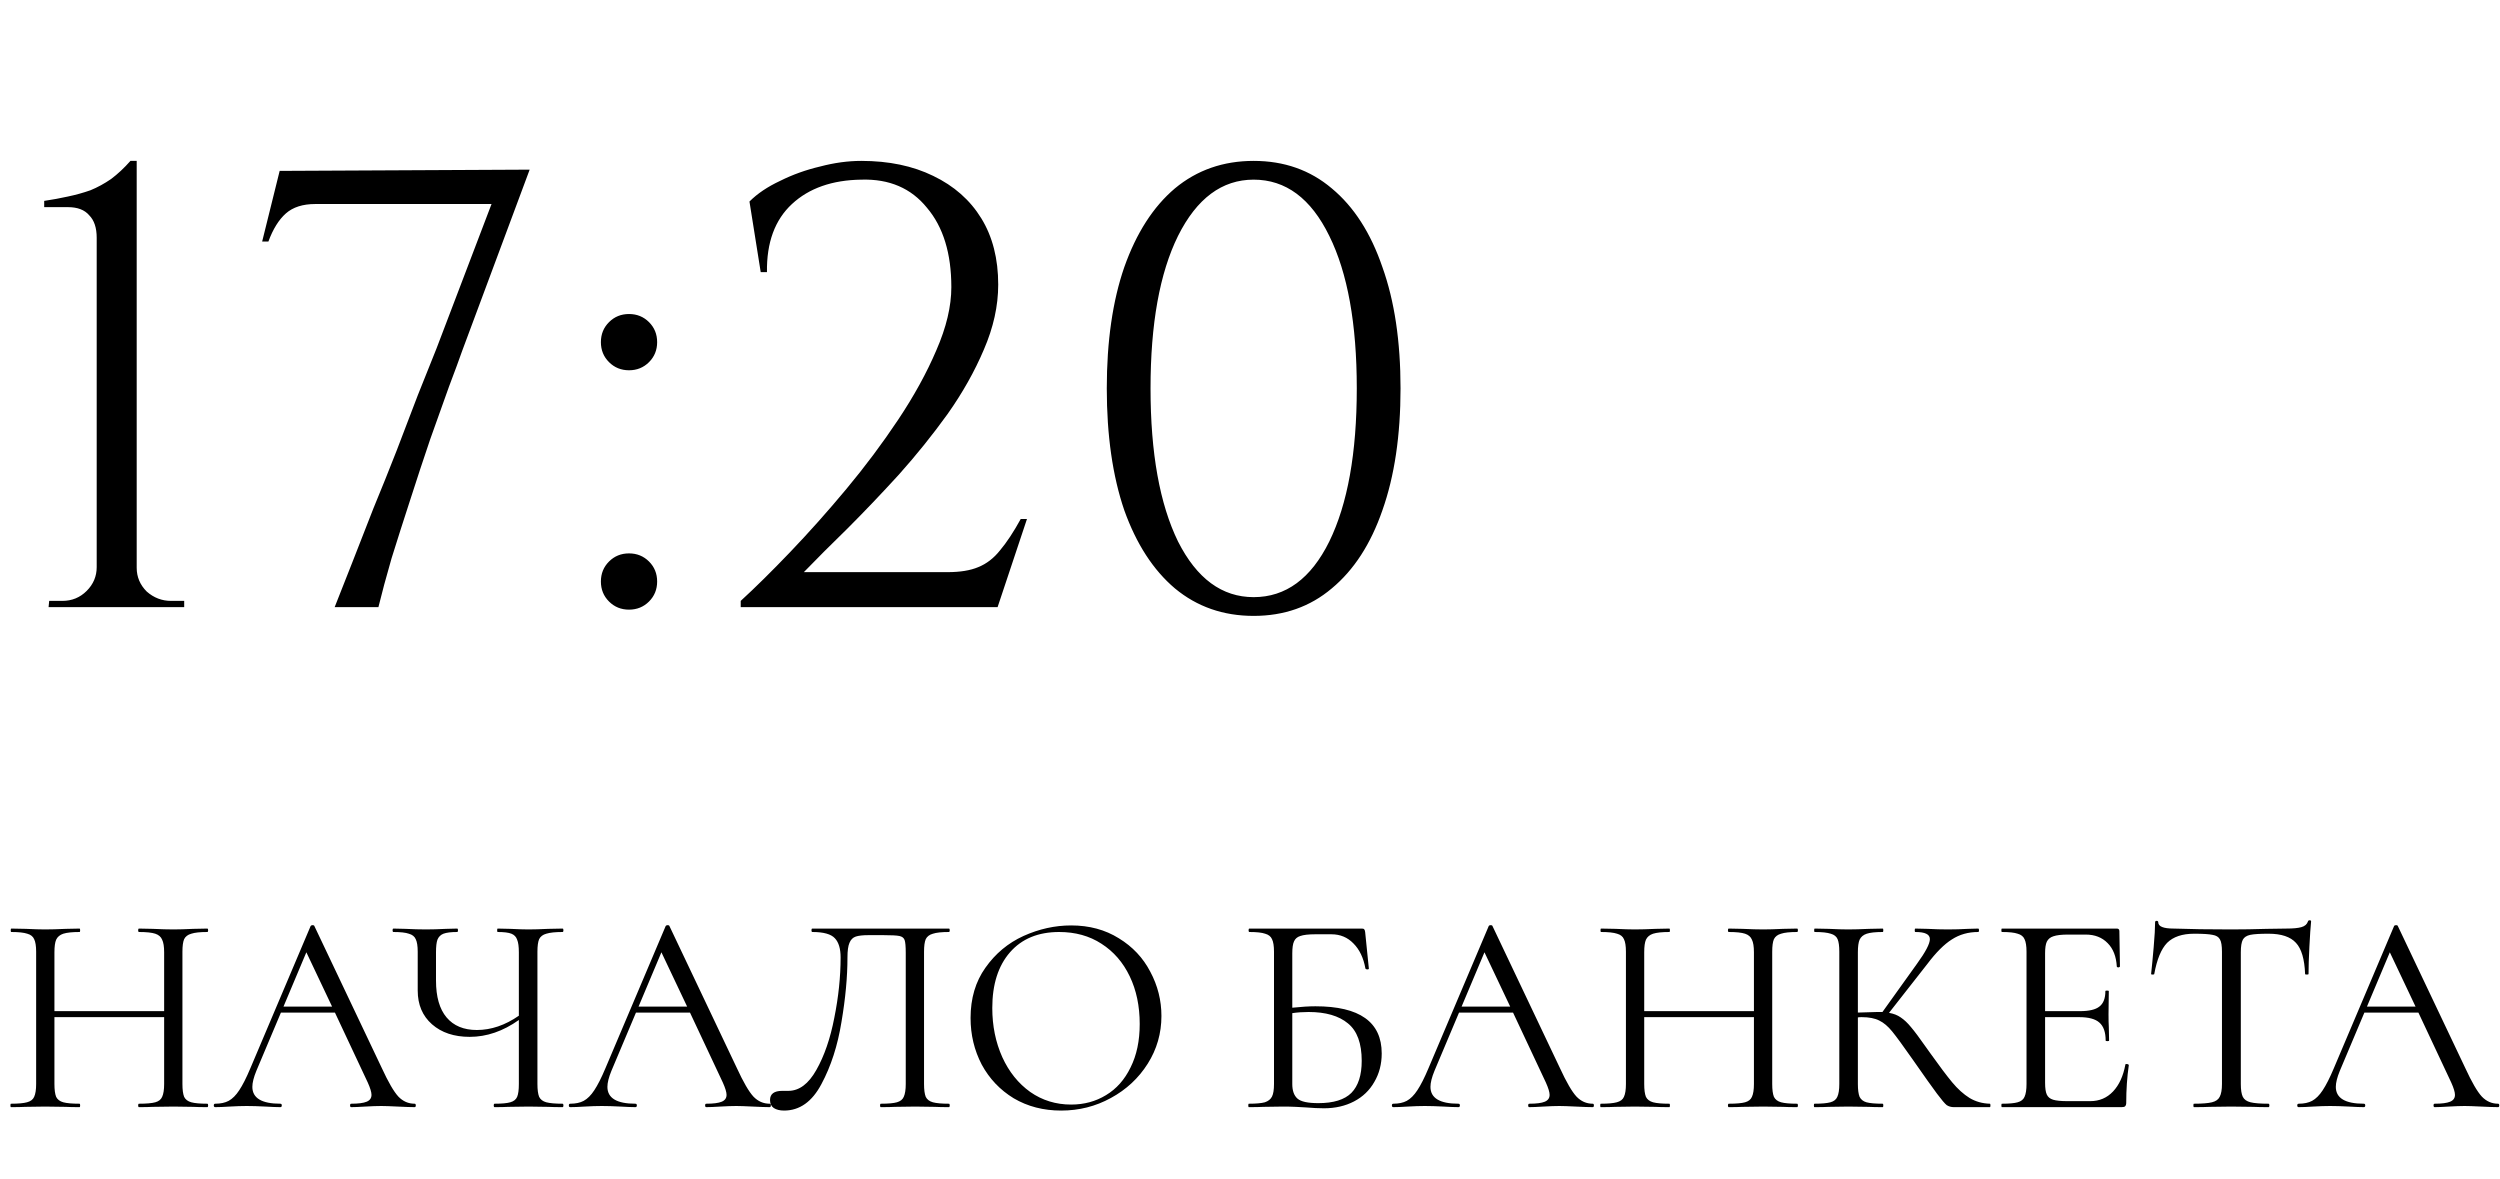
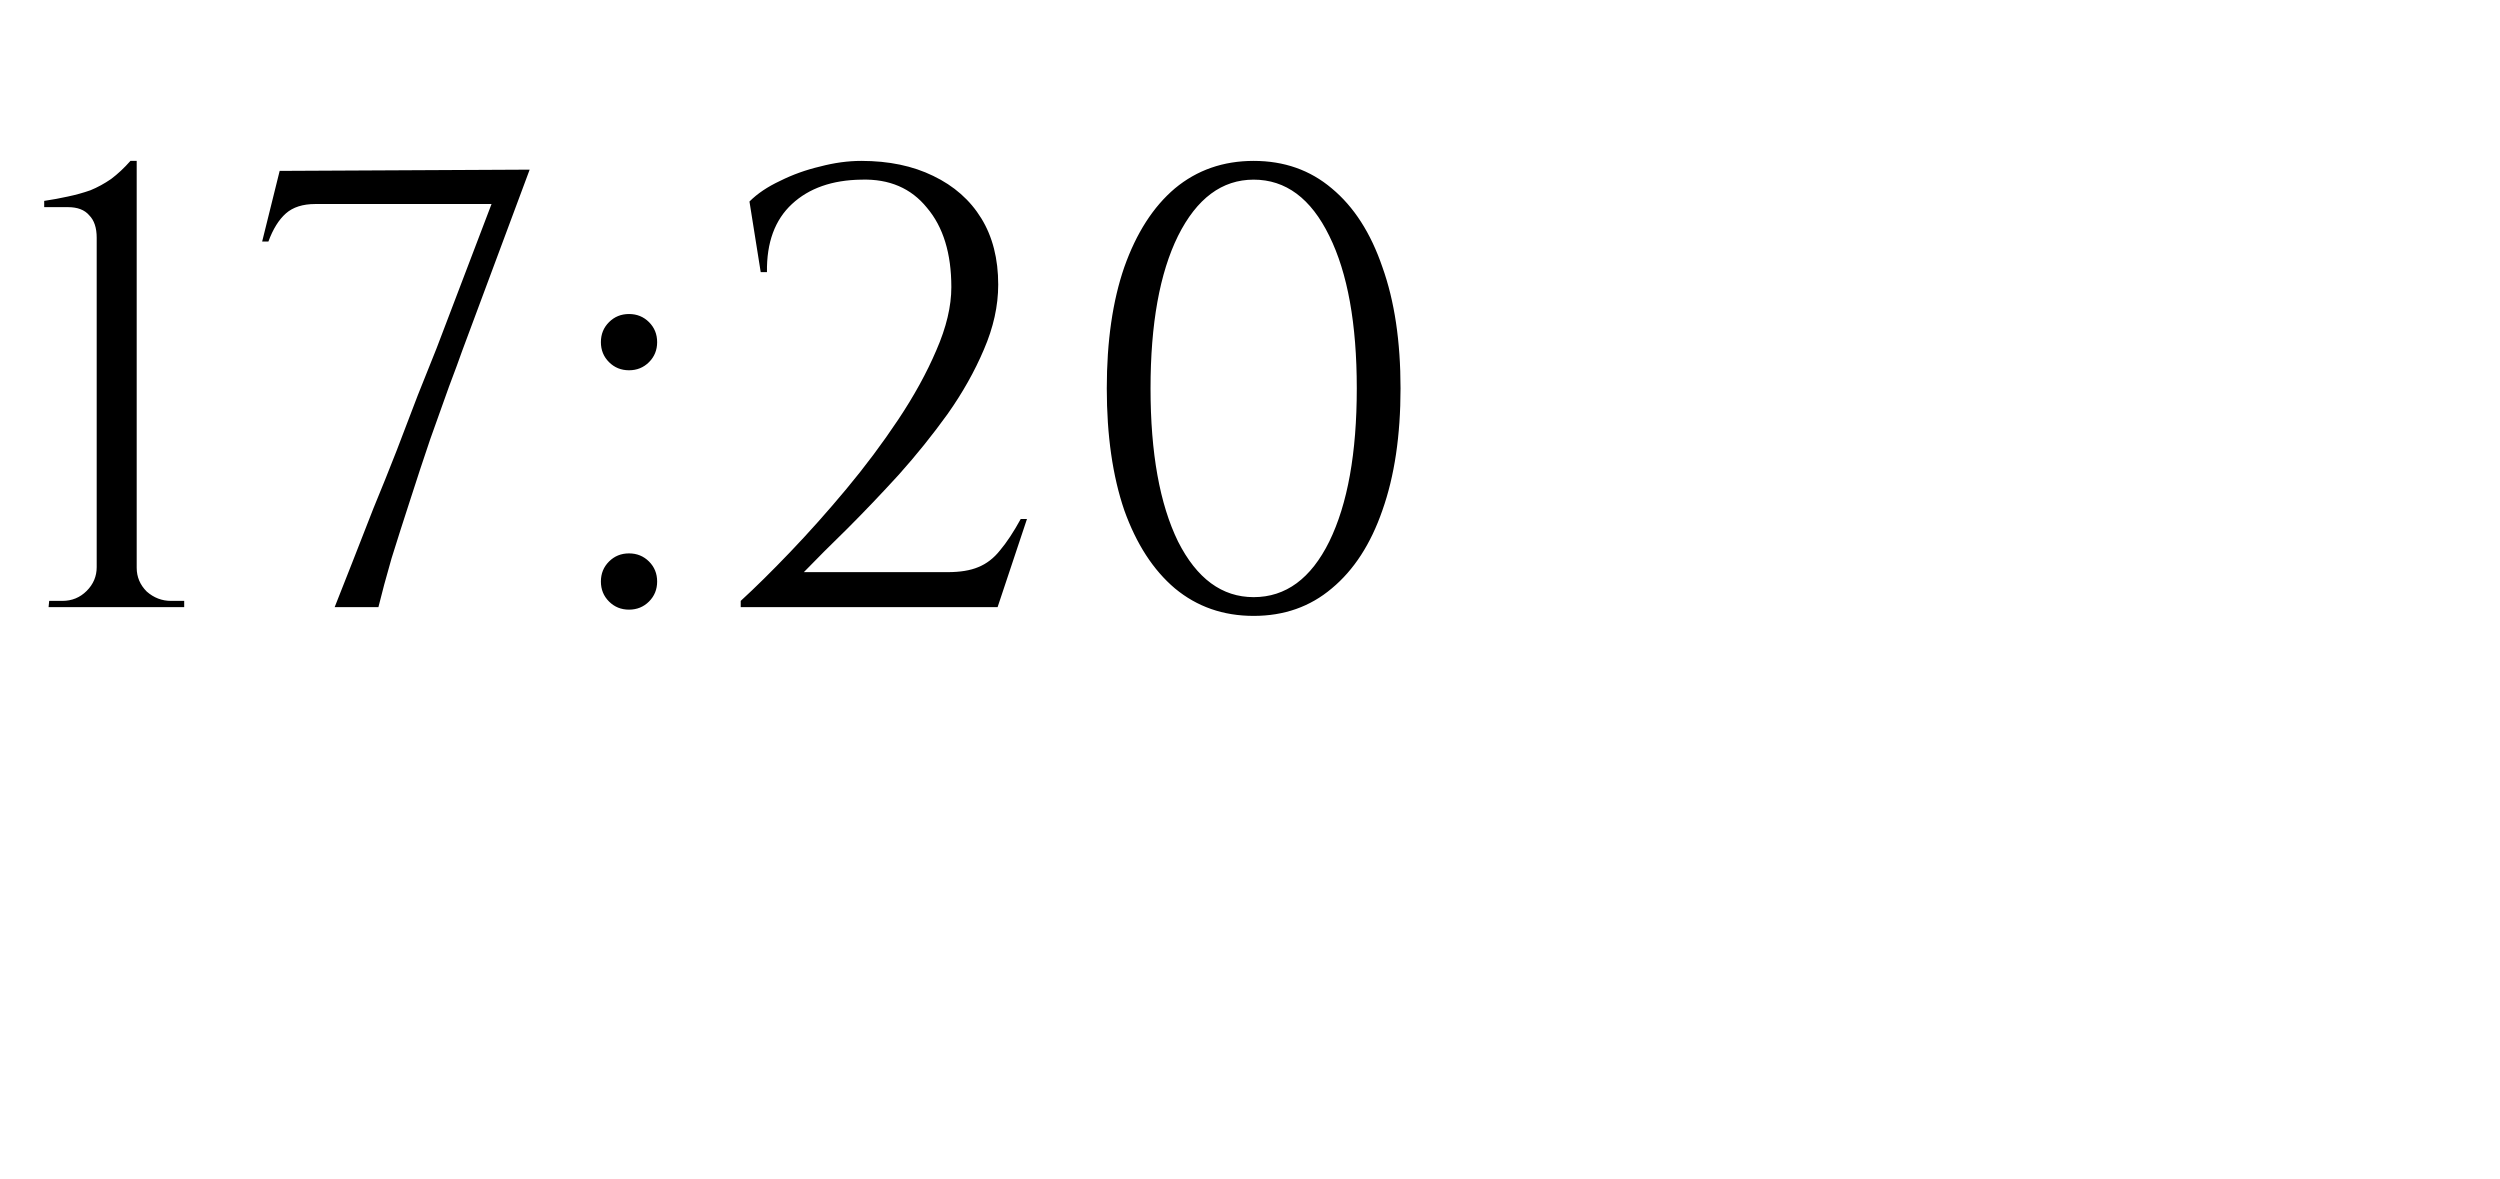
<svg xmlns="http://www.w3.org/2000/svg" width="140" height="66" viewBox="0 0 140 66" fill="none">
-   <path d="M11.608 61.808C11.64 61.808 11.656 61.84 11.656 61.904C11.656 61.968 11.64 62 11.608 62C11.277 62 11.016 61.995 10.824 61.984L9.72 61.968L8.552 61.984C8.36 61.995 8.104 62 7.784 62C7.752 62 7.736 61.968 7.736 61.904C7.736 61.84 7.752 61.808 7.784 61.808C8.2 61.808 8.504 61.781 8.696 61.728C8.888 61.675 9.016 61.573 9.08 61.424C9.154 61.264 9.192 61.024 9.192 60.704V56.96H3.048V60.704C3.048 61.024 3.08 61.264 3.144 61.424C3.218 61.573 3.352 61.675 3.544 61.728C3.736 61.781 4.04 61.808 4.456 61.808C4.477 61.808 4.488 61.84 4.488 61.904C4.488 61.968 4.477 62 4.456 62C4.125 62 3.864 61.995 3.672 61.984L2.52 61.968L1.416 61.984C1.224 61.995 0.957 62 0.616 62C0.594 62 0.584 61.968 0.584 61.904C0.584 61.84 0.594 61.808 0.616 61.808C1.021 61.808 1.32 61.781 1.512 61.728C1.714 61.675 1.848 61.573 1.912 61.424C1.986 61.264 2.024 61.024 2.024 60.704V53.296C2.024 52.976 1.986 52.741 1.912 52.592C1.848 52.443 1.72 52.341 1.528 52.288C1.336 52.224 1.037 52.192 0.632 52.192C0.61 52.192 0.6 52.16 0.6 52.096C0.6 52.032 0.61 52 0.632 52L1.448 52.016C1.896 52.037 2.253 52.048 2.52 52.048C2.829 52.048 3.218 52.037 3.688 52.016L4.456 52C4.477 52 4.488 52.032 4.488 52.096C4.488 52.16 4.477 52.192 4.456 52.192C4.05 52.192 3.746 52.224 3.544 52.288C3.352 52.352 3.218 52.464 3.144 52.624C3.08 52.773 3.048 53.008 3.048 53.328V56.624H9.192V53.328C9.192 53.008 9.154 52.773 9.08 52.624C9.016 52.464 8.888 52.352 8.696 52.288C8.504 52.224 8.2 52.192 7.784 52.192C7.752 52.192 7.736 52.16 7.736 52.096C7.736 52.032 7.752 52 7.784 52L8.552 52.016C9.021 52.037 9.41 52.048 9.72 52.048C10.008 52.048 10.376 52.037 10.824 52.016L11.608 52C11.64 52 11.656 52.032 11.656 52.096C11.656 52.16 11.64 52.192 11.608 52.192C11.202 52.192 10.904 52.224 10.712 52.288C10.52 52.341 10.386 52.443 10.312 52.592C10.248 52.741 10.216 52.976 10.216 53.296V60.704C10.216 61.024 10.248 61.264 10.312 61.424C10.386 61.573 10.52 61.675 10.712 61.728C10.904 61.781 11.202 61.808 11.608 61.808ZM23.22 61.808C23.263 61.808 23.284 61.84 23.284 61.904C23.284 61.968 23.263 62 23.22 62C23.018 62 22.703 61.989 22.276 61.968C21.85 61.947 21.54 61.936 21.348 61.936C21.114 61.936 20.815 61.947 20.452 61.968C20.111 61.989 19.85 62 19.668 62C19.626 62 19.604 61.968 19.604 61.904C19.604 61.84 19.626 61.808 19.668 61.808C20.063 61.808 20.351 61.771 20.532 61.696C20.714 61.621 20.804 61.493 20.804 61.312C20.804 61.163 20.735 60.933 20.596 60.624L18.756 56.704H15.732L14.356 59.968C14.207 60.331 14.132 60.629 14.132 60.864C14.132 61.493 14.655 61.808 15.7 61.808C15.754 61.808 15.78 61.84 15.78 61.904C15.78 61.968 15.754 62 15.7 62C15.508 62 15.231 61.989 14.868 61.968C14.463 61.947 14.111 61.936 13.812 61.936C13.535 61.936 13.215 61.947 12.852 61.968C12.532 61.989 12.266 62 12.052 62C11.999 62 11.972 61.968 11.972 61.904C11.972 61.84 11.999 61.808 12.052 61.808C12.351 61.808 12.602 61.755 12.804 61.648C13.018 61.531 13.215 61.333 13.396 61.056C13.588 60.768 13.796 60.357 14.02 59.824L17.396 51.856C17.418 51.824 17.455 51.808 17.508 51.808C17.562 51.808 17.594 51.824 17.604 51.856L21.38 59.808C21.743 60.597 22.052 61.131 22.308 61.408C22.564 61.675 22.868 61.808 23.22 61.808ZM15.876 56.368H18.596L17.156 53.328L15.876 56.368ZM31.504 61.808C31.536 61.808 31.552 61.84 31.552 61.904C31.552 61.968 31.536 62 31.504 62C31.174 62 30.907 61.995 30.704 61.984L29.6 61.968L28.464 61.984C28.283 61.995 28.027 62 27.696 62C27.664 62 27.648 61.968 27.648 61.904C27.648 61.84 27.664 61.808 27.696 61.808C28.102 61.808 28.395 61.781 28.576 61.728C28.768 61.675 28.896 61.573 28.96 61.424C29.024 61.275 29.056 61.035 29.056 60.704V57.12C28.171 57.749 27.253 58.064 26.304 58.064C25.43 58.064 24.726 57.829 24.192 57.36C23.659 56.891 23.392 56.261 23.392 55.472V53.296C23.392 52.976 23.355 52.741 23.28 52.592C23.216 52.443 23.088 52.341 22.896 52.288C22.715 52.224 22.427 52.192 22.032 52.192C22 52.192 21.984 52.16 21.984 52.096C21.984 52.032 22 52 22.032 52L22.704 52.016C23.131 52.037 23.515 52.048 23.856 52.048C24.176 52.048 24.549 52.037 24.976 52.016L25.6 52C25.632 52 25.648 52.032 25.648 52.096C25.648 52.16 25.632 52.192 25.6 52.192C25.259 52.192 25.003 52.224 24.832 52.288C24.672 52.352 24.56 52.464 24.496 52.624C24.443 52.773 24.416 53.008 24.416 53.328V54.912C24.416 55.819 24.613 56.507 25.008 56.976C25.403 57.445 25.968 57.68 26.704 57.68C27.504 57.68 28.288 57.413 29.056 56.88V53.328C29.056 53.008 29.024 52.773 28.96 52.624C28.907 52.464 28.8 52.352 28.64 52.288C28.48 52.224 28.224 52.192 27.872 52.192C27.851 52.192 27.84 52.16 27.84 52.096C27.84 52.032 27.851 52 27.872 52L28.576 52.016C29.003 52.037 29.344 52.048 29.6 52.048C29.888 52.048 30.256 52.037 30.704 52.016L31.504 52C31.536 52 31.552 52.032 31.552 52.096C31.552 52.16 31.536 52.192 31.504 52.192C31.099 52.192 30.795 52.224 30.592 52.288C30.4 52.341 30.267 52.443 30.192 52.592C30.128 52.741 30.096 52.976 30.096 53.296V60.704C30.096 61.024 30.128 61.264 30.192 61.424C30.267 61.573 30.4 61.675 30.592 61.728C30.795 61.781 31.099 61.808 31.504 61.808ZM43.103 61.808C43.146 61.808 43.167 61.84 43.167 61.904C43.167 61.968 43.146 62 43.103 62C42.901 62 42.586 61.989 42.159 61.968C41.733 61.947 41.423 61.936 41.231 61.936C40.997 61.936 40.698 61.947 40.335 61.968C39.994 61.989 39.733 62 39.551 62C39.509 62 39.487 61.968 39.487 61.904C39.487 61.84 39.509 61.808 39.551 61.808C39.946 61.808 40.234 61.771 40.415 61.696C40.597 61.621 40.687 61.493 40.687 61.312C40.687 61.163 40.618 60.933 40.479 60.624L38.639 56.704H35.615L34.239 59.968C34.09 60.331 34.015 60.629 34.015 60.864C34.015 61.493 34.538 61.808 35.583 61.808C35.637 61.808 35.663 61.84 35.663 61.904C35.663 61.968 35.637 62 35.583 62C35.391 62 35.114 61.989 34.751 61.968C34.346 61.947 33.994 61.936 33.695 61.936C33.418 61.936 33.098 61.947 32.735 61.968C32.415 61.989 32.149 62 31.935 62C31.882 62 31.855 61.968 31.855 61.904C31.855 61.84 31.882 61.808 31.935 61.808C32.234 61.808 32.485 61.755 32.687 61.648C32.901 61.531 33.098 61.333 33.279 61.056C33.471 60.768 33.679 60.357 33.903 59.824L37.279 51.856C37.301 51.824 37.338 51.808 37.391 51.808C37.445 51.808 37.477 51.824 37.487 51.856L41.263 59.808C41.626 60.597 41.935 61.131 42.191 61.408C42.447 61.675 42.751 61.808 43.103 61.808ZM35.759 56.368H38.479L37.039 53.328L35.759 56.368ZM43.906 62.192C43.671 62.192 43.479 62.144 43.33 62.048C43.191 61.952 43.122 61.803 43.122 61.6C43.122 61.259 43.351 61.088 43.81 61.088H44.146C44.754 61.088 45.276 60.699 45.714 59.92C46.162 59.131 46.498 58.155 46.722 56.992C46.956 55.829 47.074 54.704 47.074 53.616C47.074 53.125 46.967 52.768 46.754 52.544C46.54 52.309 46.119 52.192 45.49 52.192C45.458 52.192 45.442 52.16 45.442 52.096C45.442 52.032 45.458 52 45.49 52H53.138C53.17 52 53.186 52.032 53.186 52.096C53.186 52.16 53.17 52.192 53.138 52.192C52.732 52.192 52.434 52.224 52.242 52.288C52.05 52.341 51.916 52.443 51.842 52.592C51.778 52.741 51.746 52.976 51.746 53.296V60.704C51.746 61.024 51.778 61.264 51.842 61.424C51.916 61.573 52.05 61.675 52.242 61.728C52.434 61.781 52.732 61.808 53.138 61.808C53.17 61.808 53.186 61.84 53.186 61.904C53.186 61.968 53.17 62 53.138 62C52.807 62 52.546 61.995 52.354 61.984L51.25 61.968L50.114 61.984C49.922 61.995 49.66 62 49.33 62C49.298 62 49.282 61.968 49.282 61.904C49.282 61.84 49.298 61.808 49.33 61.808C49.746 61.808 50.044 61.781 50.226 61.728C50.418 61.675 50.546 61.573 50.61 61.424C50.684 61.264 50.722 61.024 50.722 60.704V53.36C50.722 52.997 50.7 52.757 50.658 52.64C50.615 52.523 50.519 52.448 50.37 52.416C50.22 52.384 49.916 52.368 49.458 52.368H48.642C48.322 52.368 48.082 52.395 47.922 52.448C47.762 52.501 47.644 52.619 47.57 52.8C47.495 52.971 47.458 53.243 47.458 53.616C47.458 54.704 47.346 55.909 47.122 57.232C46.908 58.555 46.535 59.712 46.002 60.704C45.479 61.696 44.78 62.192 43.906 62.192ZM59.424 62.192C58.432 62.192 57.547 61.963 56.768 61.504C56 61.035 55.403 60.405 54.976 59.616C54.56 58.816 54.352 57.947 54.352 57.008C54.352 55.909 54.63 54.971 55.184 54.192C55.739 53.403 56.448 52.811 57.312 52.416C58.187 52.021 59.078 51.824 59.984 51.824C60.998 51.824 61.888 52.064 62.656 52.544C63.424 53.013 64.011 53.637 64.416 54.416C64.832 55.195 65.04 56.021 65.04 56.896C65.04 57.867 64.784 58.757 64.272 59.568C63.76 60.379 63.072 61.019 62.208 61.488C61.355 61.957 60.427 62.192 59.424 62.192ZM59.984 61.856C60.709 61.856 61.36 61.68 61.936 61.328C62.523 60.976 62.981 60.459 63.312 59.776C63.654 59.093 63.824 58.283 63.824 57.344C63.824 56.341 63.638 55.451 63.264 54.672C62.891 53.893 62.363 53.285 61.68 52.848C61.008 52.411 60.219 52.192 59.312 52.192C58.139 52.192 57.221 52.571 56.56 53.328C55.899 54.085 55.568 55.125 55.568 56.448C55.568 57.451 55.755 58.368 56.128 59.2C56.502 60.021 57.024 60.672 57.696 61.152C58.368 61.621 59.131 61.856 59.984 61.856ZM73.664 56.352C76.139 56.352 77.376 57.232 77.376 58.992C77.376 59.589 77.237 60.123 76.96 60.592C76.694 61.061 76.315 61.424 75.824 61.68C75.334 61.936 74.773 62.064 74.144 62.064C73.856 62.064 73.52 62.048 73.136 62.016C72.976 62.005 72.784 61.995 72.56 61.984C72.336 61.973 72.096 61.968 71.84 61.968L70.752 61.984C70.56 61.995 70.288 62 69.936 62C69.915 62 69.904 61.968 69.904 61.904C69.904 61.84 69.915 61.808 69.936 61.808C70.341 61.808 70.64 61.781 70.832 61.728C71.024 61.664 71.157 61.557 71.232 61.408C71.307 61.259 71.344 61.024 71.344 60.704V53.296C71.344 52.976 71.307 52.741 71.232 52.592C71.168 52.443 71.04 52.341 70.848 52.288C70.667 52.224 70.374 52.192 69.968 52.192C69.936 52.192 69.92 52.16 69.92 52.096C69.92 52.032 69.936 52 69.968 52H76.272C76.336 52 76.379 52.016 76.4 52.048C76.421 52.069 76.438 52.117 76.448 52.192L76.656 54.24C76.656 54.272 76.629 54.288 76.576 54.288C76.523 54.288 76.486 54.272 76.464 54.24C76.358 53.643 76.133 53.173 75.792 52.832C75.462 52.491 75.051 52.32 74.56 52.32H73.648C73.275 52.32 72.998 52.352 72.816 52.416C72.645 52.469 72.528 52.571 72.464 52.72C72.4 52.859 72.368 53.083 72.368 53.392V56.432C72.87 56.379 73.302 56.352 73.664 56.352ZM73.824 61.776C74.677 61.776 75.296 61.584 75.68 61.2C76.064 60.805 76.256 60.208 76.256 59.408C76.256 58.427 76 57.728 75.488 57.312C74.976 56.885 74.24 56.672 73.28 56.672C72.96 56.672 72.656 56.693 72.368 56.736V60.704C72.368 61.077 72.464 61.349 72.656 61.52C72.848 61.691 73.237 61.776 73.824 61.776ZM89.194 61.808C89.237 61.808 89.258 61.84 89.258 61.904C89.258 61.968 89.237 62 89.194 62C88.991 62 88.677 61.989 88.25 61.968C87.823 61.947 87.514 61.936 87.322 61.936C87.087 61.936 86.789 61.947 86.426 61.968C86.085 61.989 85.823 62 85.642 62C85.599 62 85.578 61.968 85.578 61.904C85.578 61.84 85.599 61.808 85.642 61.808C86.037 61.808 86.325 61.771 86.506 61.696C86.687 61.621 86.778 61.493 86.778 61.312C86.778 61.163 86.709 60.933 86.57 60.624L84.73 56.704H81.706L80.33 59.968C80.181 60.331 80.106 60.629 80.106 60.864C80.106 61.493 80.629 61.808 81.674 61.808C81.727 61.808 81.754 61.84 81.754 61.904C81.754 61.968 81.727 62 81.674 62C81.482 62 81.205 61.989 80.842 61.968C80.437 61.947 80.085 61.936 79.786 61.936C79.509 61.936 79.189 61.947 78.826 61.968C78.506 61.989 78.239 62 78.026 62C77.973 62 77.946 61.968 77.946 61.904C77.946 61.84 77.973 61.808 78.026 61.808C78.325 61.808 78.575 61.755 78.778 61.648C78.991 61.531 79.189 61.333 79.37 61.056C79.562 60.768 79.77 60.357 79.994 59.824L83.37 51.856C83.391 51.824 83.429 51.808 83.482 51.808C83.535 51.808 83.567 51.824 83.578 51.856L87.354 59.808C87.717 60.597 88.026 61.131 88.282 61.408C88.538 61.675 88.842 61.808 89.194 61.808ZM81.85 56.368H84.57L83.13 53.328L81.85 56.368ZM100.636 61.808C100.668 61.808 100.684 61.84 100.684 61.904C100.684 61.968 100.668 62 100.636 62C100.306 62 100.044 61.995 99.852 61.984L98.748 61.968L97.58 61.984C97.388 61.995 97.132 62 96.812 62C96.78 62 96.764 61.968 96.764 61.904C96.764 61.84 96.78 61.808 96.812 61.808C97.228 61.808 97.532 61.781 97.724 61.728C97.916 61.675 98.044 61.573 98.108 61.424C98.183 61.264 98.22 61.024 98.22 60.704V56.96H92.076V60.704C92.076 61.024 92.108 61.264 92.172 61.424C92.247 61.573 92.38 61.675 92.572 61.728C92.764 61.781 93.068 61.808 93.484 61.808C93.506 61.808 93.516 61.84 93.516 61.904C93.516 61.968 93.506 62 93.484 62C93.154 62 92.892 61.995 92.7 61.984L91.548 61.968L90.444 61.984C90.252 61.995 89.986 62 89.644 62C89.623 62 89.612 61.968 89.612 61.904C89.612 61.84 89.623 61.808 89.644 61.808C90.05 61.808 90.348 61.781 90.54 61.728C90.743 61.675 90.876 61.573 90.94 61.424C91.015 61.264 91.052 61.024 91.052 60.704V53.296C91.052 52.976 91.015 52.741 90.94 52.592C90.876 52.443 90.748 52.341 90.556 52.288C90.364 52.224 90.066 52.192 89.66 52.192C89.639 52.192 89.628 52.16 89.628 52.096C89.628 52.032 89.639 52 89.66 52L90.476 52.016C90.924 52.037 91.282 52.048 91.548 52.048C91.858 52.048 92.247 52.037 92.716 52.016L93.484 52C93.506 52 93.516 52.032 93.516 52.096C93.516 52.16 93.506 52.192 93.484 52.192C93.079 52.192 92.775 52.224 92.572 52.288C92.38 52.352 92.247 52.464 92.172 52.624C92.108 52.773 92.076 53.008 92.076 53.328V56.624H98.22V53.328C98.22 53.008 98.183 52.773 98.108 52.624C98.044 52.464 97.916 52.352 97.724 52.288C97.532 52.224 97.228 52.192 96.812 52.192C96.78 52.192 96.764 52.16 96.764 52.096C96.764 52.032 96.78 52 96.812 52L97.58 52.016C98.05 52.037 98.439 52.048 98.748 52.048C99.036 52.048 99.404 52.037 99.852 52.016L100.636 52C100.668 52 100.684 52.032 100.684 52.096C100.684 52.16 100.668 52.192 100.636 52.192C100.231 52.192 99.932 52.224 99.74 52.288C99.548 52.341 99.415 52.443 99.34 52.592C99.276 52.741 99.244 52.976 99.244 53.296V60.704C99.244 61.024 99.276 61.264 99.34 61.424C99.415 61.573 99.548 61.675 99.74 61.728C99.932 61.781 100.231 61.808 100.636 61.808ZM111.433 61.808C111.454 61.808 111.465 61.84 111.465 61.904C111.465 61.968 111.454 62 111.433 62H109.417C109.268 62 109.134 61.963 109.017 61.888C108.91 61.803 108.729 61.589 108.473 61.248C108.217 60.907 107.758 60.261 107.097 59.312C106.574 58.565 106.196 58.048 105.961 57.76C105.726 57.472 105.486 57.269 105.241 57.152C104.996 57.024 104.665 56.96 104.249 56.96C104.153 56.96 104.084 56.965 104.041 56.976V60.704C104.041 61.024 104.073 61.264 104.137 61.424C104.212 61.573 104.34 61.675 104.521 61.728C104.713 61.781 105.017 61.808 105.433 61.808C105.454 61.808 105.465 61.84 105.465 61.904C105.465 61.968 105.454 62 105.433 62C105.102 62 104.841 61.995 104.649 61.984L103.497 61.968L102.409 61.984C102.217 61.995 101.95 62 101.609 62C101.588 62 101.577 61.968 101.577 61.904C101.577 61.84 101.588 61.808 101.609 61.808C102.014 61.808 102.313 61.781 102.505 61.728C102.697 61.675 102.825 61.573 102.889 61.424C102.964 61.264 103.001 61.024 103.001 60.704V53.296C103.001 52.976 102.969 52.741 102.905 52.592C102.841 52.443 102.713 52.341 102.521 52.288C102.329 52.224 102.03 52.192 101.625 52.192C101.604 52.192 101.593 52.16 101.593 52.096C101.593 52.032 101.604 52 101.625 52L102.409 52.016C102.857 52.037 103.22 52.048 103.497 52.048C103.806 52.048 104.196 52.037 104.665 52.016L105.433 52C105.454 52 105.465 52.032 105.465 52.096C105.465 52.16 105.454 52.192 105.433 52.192C105.028 52.192 104.729 52.224 104.537 52.288C104.345 52.352 104.212 52.464 104.137 52.624C104.073 52.773 104.041 53.008 104.041 53.328V56.704C104.617 56.683 104.974 56.672 105.113 56.672H105.417L107.353 53.968C107.833 53.307 108.073 52.848 108.073 52.592C108.073 52.453 108.004 52.352 107.865 52.288C107.737 52.224 107.534 52.192 107.257 52.192C107.236 52.192 107.225 52.16 107.225 52.096C107.225 52.032 107.236 52 107.257 52L107.945 52.016C108.35 52.037 108.729 52.048 109.081 52.048C109.444 52.048 109.817 52.037 110.201 52.016L110.777 52C110.809 52 110.825 52.032 110.825 52.096C110.825 52.16 110.809 52.192 110.777 52.192C110.222 52.192 109.732 52.331 109.305 52.608C108.878 52.875 108.42 53.333 107.929 53.984L105.785 56.72C106.041 56.763 106.26 56.848 106.441 56.976C106.633 57.104 106.825 57.285 107.017 57.52C107.209 57.744 107.492 58.123 107.865 58.656L108.105 58.992C108.606 59.696 109.012 60.235 109.321 60.608C109.63 60.981 109.956 61.275 110.297 61.488C110.638 61.691 111.017 61.797 111.433 61.808ZM119.021 59.616C119.021 59.595 119.042 59.584 119.085 59.584C119.117 59.584 119.143 59.589 119.165 59.6C119.197 59.611 119.213 59.627 119.213 59.648C119.117 60.32 119.069 61.024 119.069 61.76C119.069 61.845 119.047 61.909 119.005 61.952C118.973 61.984 118.909 62 118.813 62H112.109C112.087 62 112.077 61.968 112.077 61.904C112.077 61.84 112.087 61.808 112.109 61.808C112.514 61.808 112.807 61.781 112.989 61.728C113.181 61.675 113.309 61.573 113.373 61.424C113.447 61.264 113.485 61.024 113.485 60.704V53.296C113.485 52.976 113.447 52.741 113.373 52.592C113.309 52.443 113.181 52.341 112.989 52.288C112.807 52.224 112.514 52.192 112.109 52.192C112.087 52.192 112.077 52.16 112.077 52.096C112.077 52.032 112.087 52 112.109 52H118.541C118.637 52 118.685 52.048 118.685 52.144L118.717 54.112C118.717 54.144 118.69 54.165 118.637 54.176C118.583 54.176 118.551 54.16 118.541 54.128C118.509 53.563 118.338 53.125 118.029 52.816C117.719 52.496 117.309 52.336 116.797 52.336H115.821C115.447 52.336 115.17 52.368 114.989 52.432C114.818 52.485 114.695 52.587 114.621 52.736C114.557 52.875 114.525 53.088 114.525 53.376V56.624H116.477C116.989 56.624 117.351 56.539 117.565 56.368C117.789 56.197 117.901 55.909 117.901 55.504C117.901 55.483 117.933 55.472 117.997 55.472C118.061 55.472 118.093 55.483 118.093 55.504L118.077 56.8C118.077 57.109 118.082 57.344 118.093 57.504L118.109 58.272C118.109 58.293 118.077 58.304 118.013 58.304C117.949 58.304 117.917 58.293 117.917 58.272C117.917 57.803 117.799 57.467 117.565 57.264C117.341 57.061 116.962 56.96 116.429 56.96H114.525V60.64C114.525 60.939 114.557 61.157 114.621 61.296C114.685 61.435 114.802 61.531 114.973 61.584C115.143 61.637 115.41 61.664 115.773 61.664H117.053C117.565 61.664 117.991 61.483 118.333 61.12C118.674 60.757 118.903 60.256 119.021 59.616ZM122.878 52.288C122.206 52.288 121.7 52.459 121.358 52.8C121.028 53.141 120.788 53.723 120.638 54.544C120.638 54.565 120.606 54.576 120.542 54.576C120.489 54.576 120.462 54.565 120.462 54.544C120.505 54.16 120.553 53.659 120.606 53.04C120.66 52.421 120.686 51.957 120.686 51.648C120.686 51.595 120.713 51.568 120.766 51.568C120.83 51.568 120.862 51.595 120.862 51.648C120.862 51.883 121.15 52 121.726 52C122.633 52.032 123.705 52.048 124.942 52.048C125.572 52.048 126.238 52.037 126.942 52.016L128.03 52C128.414 52 128.697 51.973 128.878 51.92C129.07 51.867 129.193 51.76 129.246 51.6C129.257 51.557 129.289 51.536 129.342 51.536C129.396 51.536 129.422 51.557 129.422 51.6C129.39 51.909 129.358 52.379 129.326 53.008C129.294 53.637 129.278 54.149 129.278 54.544C129.278 54.565 129.246 54.576 129.182 54.576C129.118 54.576 129.086 54.565 129.086 54.544C129.054 53.712 128.884 53.131 128.574 52.8C128.265 52.459 127.753 52.288 127.038 52.288C126.558 52.288 126.217 52.309 126.014 52.352C125.812 52.395 125.673 52.485 125.598 52.624C125.524 52.763 125.486 52.997 125.486 53.328V60.704C125.486 61.035 125.524 61.275 125.598 61.424C125.673 61.573 125.817 61.675 126.03 61.728C126.244 61.781 126.58 61.808 127.038 61.808C127.07 61.808 127.086 61.84 127.086 61.904C127.086 61.968 127.07 62 127.038 62C126.686 62 126.404 61.995 126.19 61.984L124.942 61.968L123.742 61.984C123.529 61.995 123.236 62 122.862 62C122.841 62 122.83 61.968 122.83 61.904C122.83 61.84 122.841 61.808 122.862 61.808C123.321 61.808 123.657 61.781 123.87 61.728C124.084 61.675 124.228 61.573 124.302 61.424C124.388 61.264 124.43 61.024 124.43 60.704V53.296C124.43 52.965 124.393 52.736 124.318 52.608C124.244 52.469 124.105 52.384 123.902 52.352C123.7 52.309 123.358 52.288 122.878 52.288ZM139.894 61.808C139.937 61.808 139.958 61.84 139.958 61.904C139.958 61.968 139.937 62 139.894 62C139.691 62 139.377 61.989 138.95 61.968C138.523 61.947 138.214 61.936 138.022 61.936C137.787 61.936 137.489 61.947 137.126 61.968C136.785 61.989 136.523 62 136.342 62C136.299 62 136.278 61.968 136.278 61.904C136.278 61.84 136.299 61.808 136.342 61.808C136.737 61.808 137.025 61.771 137.206 61.696C137.387 61.621 137.478 61.493 137.478 61.312C137.478 61.163 137.409 60.933 137.27 60.624L135.43 56.704H132.406L131.03 59.968C130.881 60.331 130.806 60.629 130.806 60.864C130.806 61.493 131.329 61.808 132.374 61.808C132.427 61.808 132.454 61.84 132.454 61.904C132.454 61.968 132.427 62 132.374 62C132.182 62 131.905 61.989 131.542 61.968C131.137 61.947 130.785 61.936 130.486 61.936C130.209 61.936 129.889 61.947 129.526 61.968C129.206 61.989 128.939 62 128.726 62C128.673 62 128.646 61.968 128.646 61.904C128.646 61.84 128.673 61.808 128.726 61.808C129.025 61.808 129.275 61.755 129.478 61.648C129.691 61.531 129.889 61.333 130.07 61.056C130.262 60.768 130.47 60.357 130.694 59.824L134.07 51.856C134.091 51.824 134.129 51.808 134.182 51.808C134.235 51.808 134.267 51.824 134.278 51.856L138.054 59.808C138.417 60.597 138.726 61.131 138.982 61.408C139.238 61.675 139.542 61.808 139.894 61.808ZM132.55 56.368H135.27L133.83 53.328L132.55 56.368Z" fill="black" />
  <path d="M10.315 34H2.72L2.755 33.65H3.49C4.027 33.65 4.482 33.463 4.855 33.09C5.228 32.717 5.415 32.273 5.415 31.76V13.315C5.415 12.755 5.275 12.335 4.995 12.055C4.738 11.752 4.342 11.6 3.805 11.6H2.475V11.25C2.942 11.18 3.385 11.098 3.805 11.005C4.248 10.912 4.668 10.795 5.065 10.655C5.462 10.492 5.847 10.282 6.22 10.025C6.593 9.745 6.955 9.407 7.305 9.01H7.655V31.795C7.655 32.308 7.842 32.752 8.215 33.125C8.612 33.475 9.067 33.65 9.58 33.65H10.315V34ZM14.681 13.525L15.661 9.57L29.661 9.5L25.881 19.65C25.718 20.117 25.473 20.782 25.146 21.645C24.843 22.508 24.493 23.488 24.096 24.585C23.723 25.682 23.35 26.813 22.976 27.98C22.603 29.123 22.253 30.22 21.926 31.27C21.623 32.32 21.378 33.23 21.191 34H18.741C19.021 33.277 19.348 32.448 19.721 31.515C20.095 30.558 20.491 29.543 20.911 28.47C21.355 27.397 21.786 26.323 22.206 25.25C22.626 24.153 23.023 23.115 23.396 22.135C23.793 21.155 24.143 20.28 24.446 19.51L27.526 11.425H17.656C16.956 11.425 16.408 11.6 16.011 11.95C15.615 12.3 15.288 12.825 15.031 13.525H14.681ZM35.225 20.735C34.781 20.735 34.408 20.583 34.105 20.28C33.801 19.977 33.65 19.603 33.65 19.16C33.65 18.717 33.801 18.343 34.105 18.04C34.408 17.737 34.781 17.585 35.225 17.585C35.668 17.585 36.041 17.737 36.345 18.04C36.648 18.343 36.8 18.717 36.8 19.16C36.8 19.603 36.648 19.977 36.345 20.28C36.041 20.583 35.668 20.735 35.225 20.735ZM35.225 34.14C34.781 34.14 34.408 33.988 34.105 33.685C33.801 33.382 33.65 33.008 33.65 32.565C33.65 32.122 33.801 31.748 34.105 31.445C34.408 31.142 34.781 30.99 35.225 30.99C35.668 30.99 36.041 31.142 36.345 31.445C36.648 31.748 36.8 32.122 36.8 32.565C36.8 33.008 36.648 33.382 36.345 33.685C36.041 33.988 35.668 34.14 35.225 34.14ZM42.6 15.24L41.97 11.285C42.413 10.842 42.985 10.457 43.685 10.13C44.385 9.78 45.131 9.512 45.925 9.325C46.718 9.115 47.488 9.01 48.235 9.01C49.775 9.01 51.116 9.29 52.26 9.85C53.426 10.41 54.325 11.203 54.955 12.23C55.585 13.257 55.9 14.493 55.9 15.94C55.9 17.13 55.631 18.343 55.095 19.58C54.581 20.793 53.905 21.995 53.065 23.185C52.225 24.352 51.315 25.483 50.335 26.58C49.355 27.653 48.398 28.657 47.465 29.59C46.531 30.5 45.715 31.317 45.015 32.04H53.065C53.765 32.04 54.336 31.947 54.78 31.76C55.246 31.573 55.655 31.258 56.005 30.815C56.378 30.372 56.763 29.788 57.16 29.065H57.51L55.865 34H41.48V33.65C42.296 32.903 43.218 31.993 44.245 30.92C45.295 29.823 46.345 28.645 47.395 27.385C48.445 26.125 49.413 24.83 50.3 23.5C51.186 22.17 51.898 20.875 52.435 19.615C52.995 18.332 53.275 17.153 53.275 16.08C53.275 14.19 52.82 12.708 51.91 11.635C51.023 10.538 49.798 10.013 48.235 10.06C46.601 10.083 45.306 10.538 44.35 11.425C43.393 12.312 42.926 13.583 42.95 15.24H42.6ZM70.205 9.01C71.909 9.01 73.367 9.523 74.58 10.55C75.817 11.577 76.762 13.047 77.415 14.96C78.092 16.85 78.43 19.113 78.43 21.75C78.43 24.387 78.092 26.662 77.415 28.575C76.762 30.465 75.817 31.923 74.58 32.95C73.367 33.977 71.909 34.49 70.205 34.49C68.502 34.49 67.032 33.977 65.795 32.95C64.582 31.923 63.637 30.465 62.96 28.575C62.307 26.662 61.98 24.387 61.98 21.75C61.98 19.113 62.307 16.85 62.96 14.96C63.637 13.047 64.582 11.577 65.795 10.55C67.032 9.523 68.502 9.01 70.205 9.01ZM70.205 10.06C68.432 10.06 67.02 11.11 65.97 13.21C64.944 15.287 64.43 18.133 64.43 21.75C64.43 25.367 64.944 28.225 65.97 30.325C67.02 32.402 68.432 33.44 70.205 33.44C72.002 33.44 73.414 32.402 74.44 30.325C75.467 28.225 75.98 25.367 75.98 21.75C75.98 18.133 75.467 15.287 74.44 13.21C73.414 11.11 72.002 10.06 70.205 10.06Z" fill="black" />
</svg>